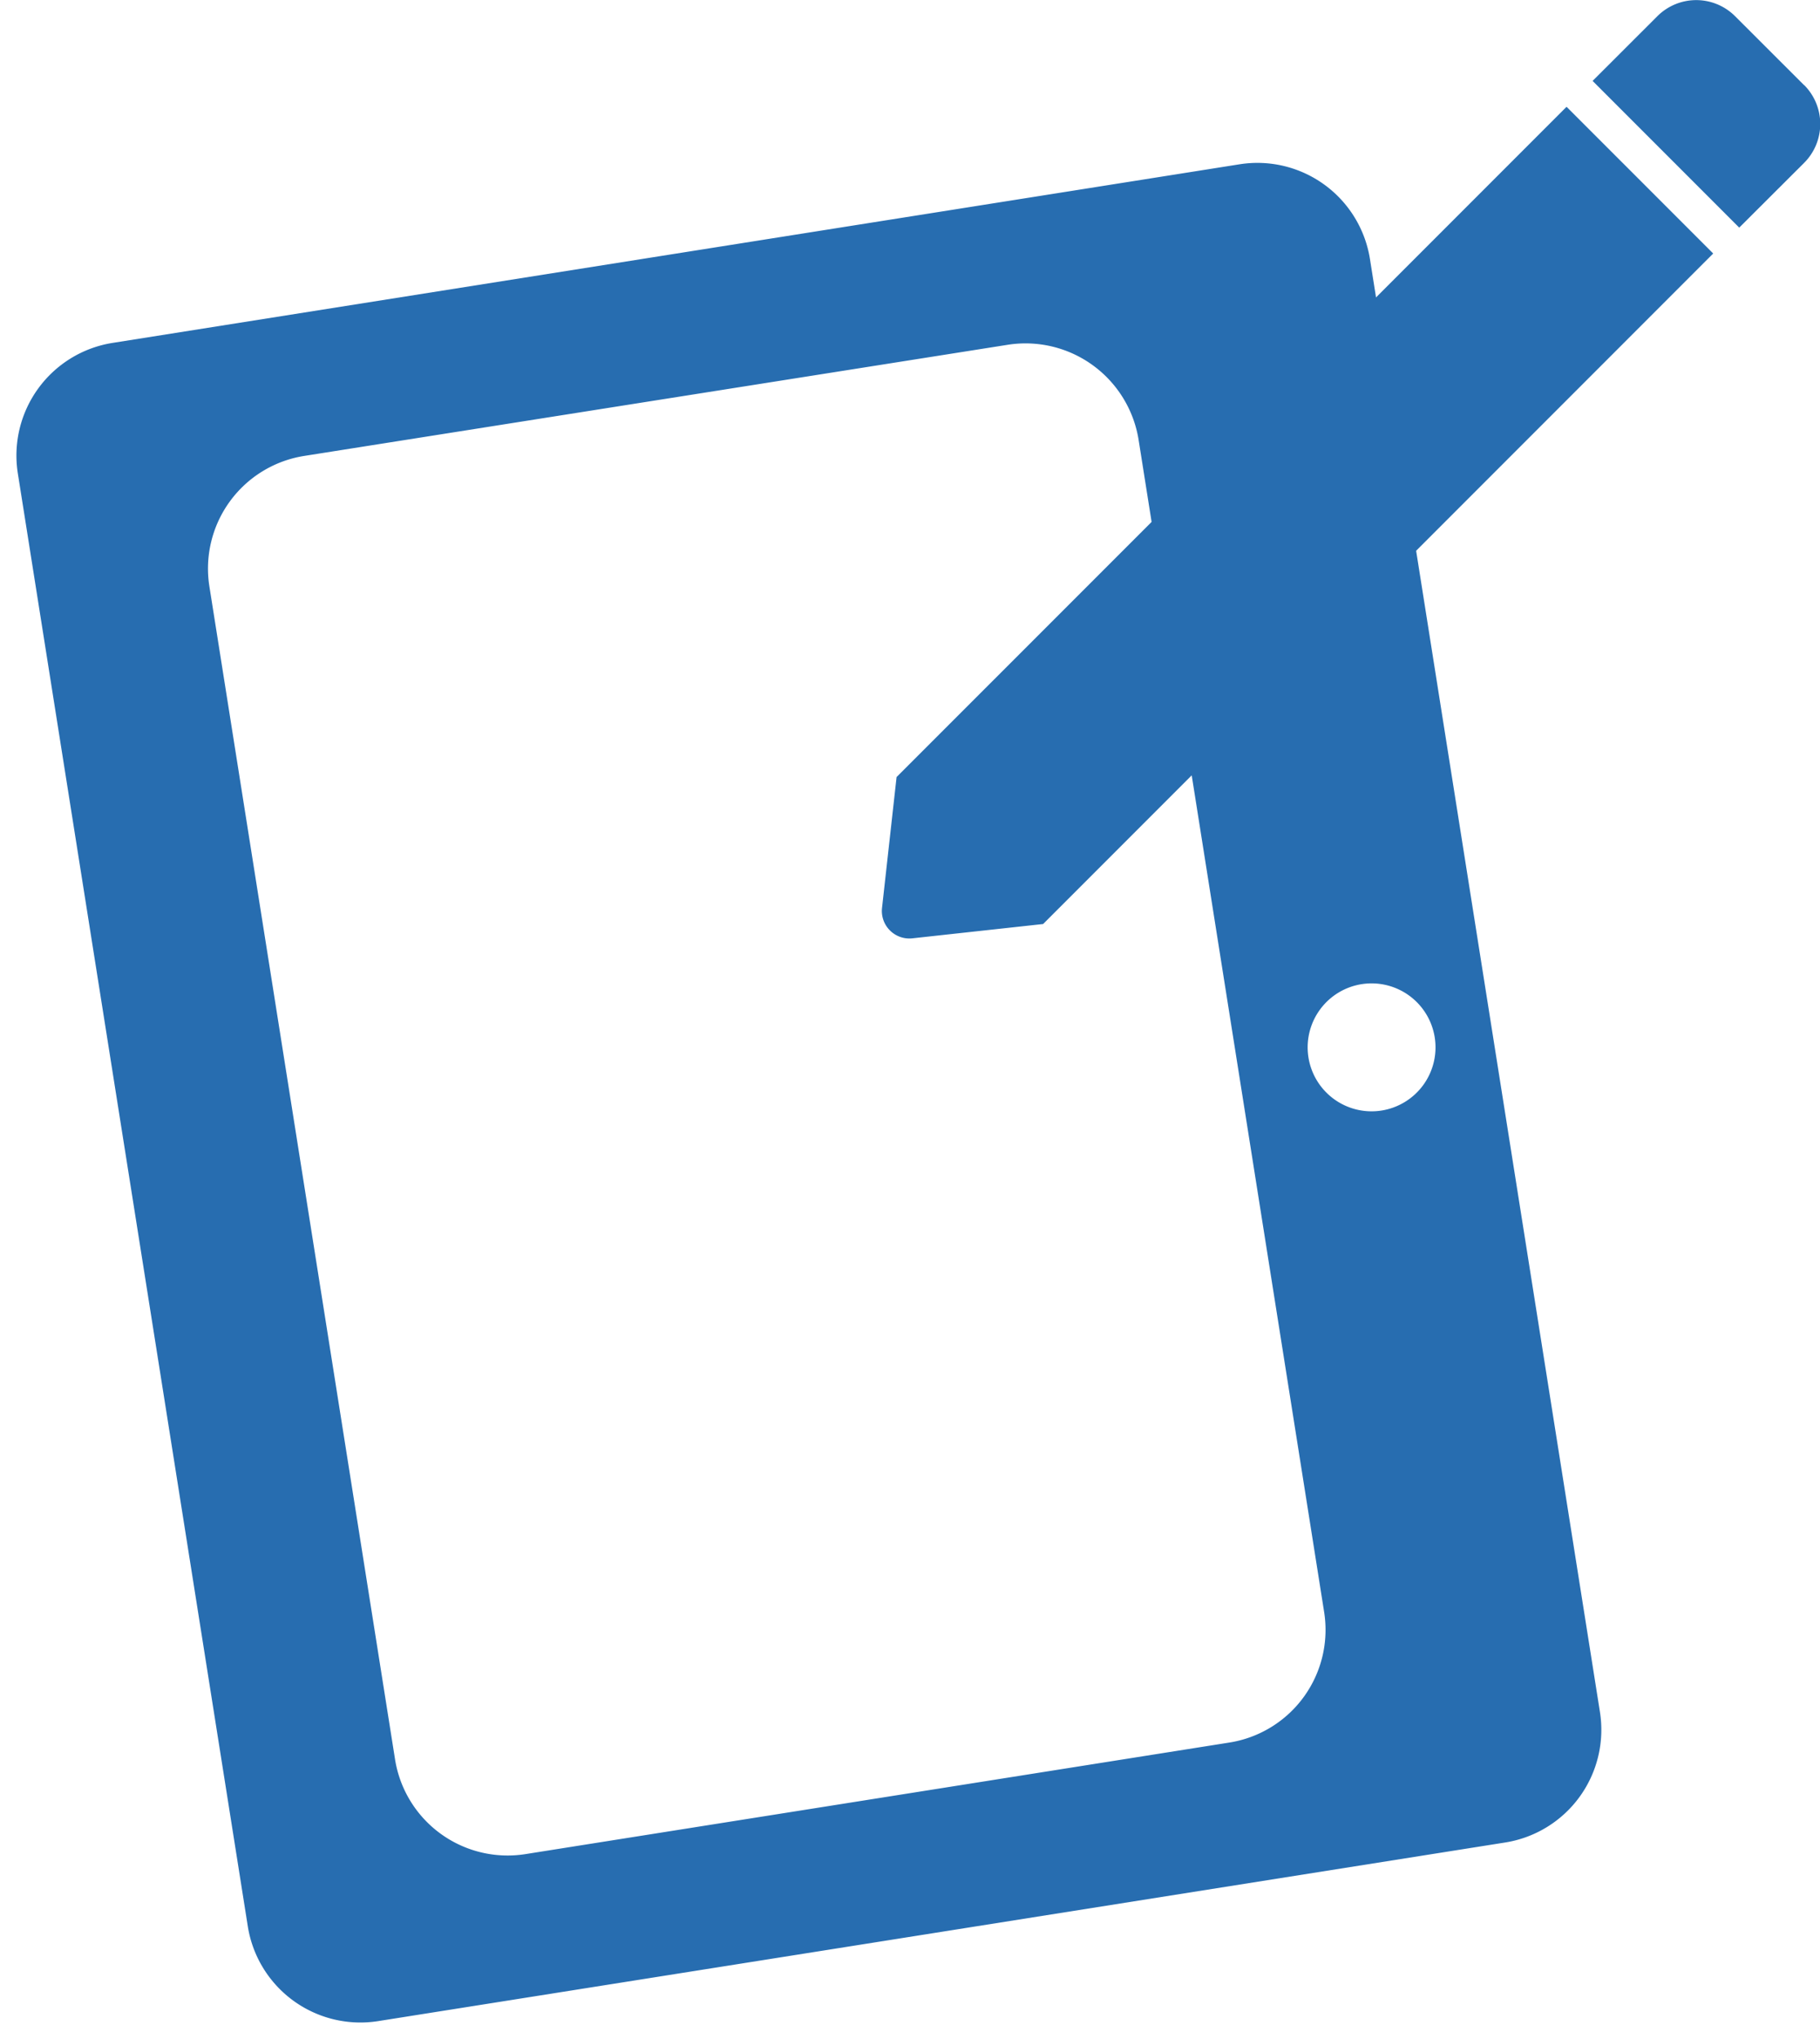
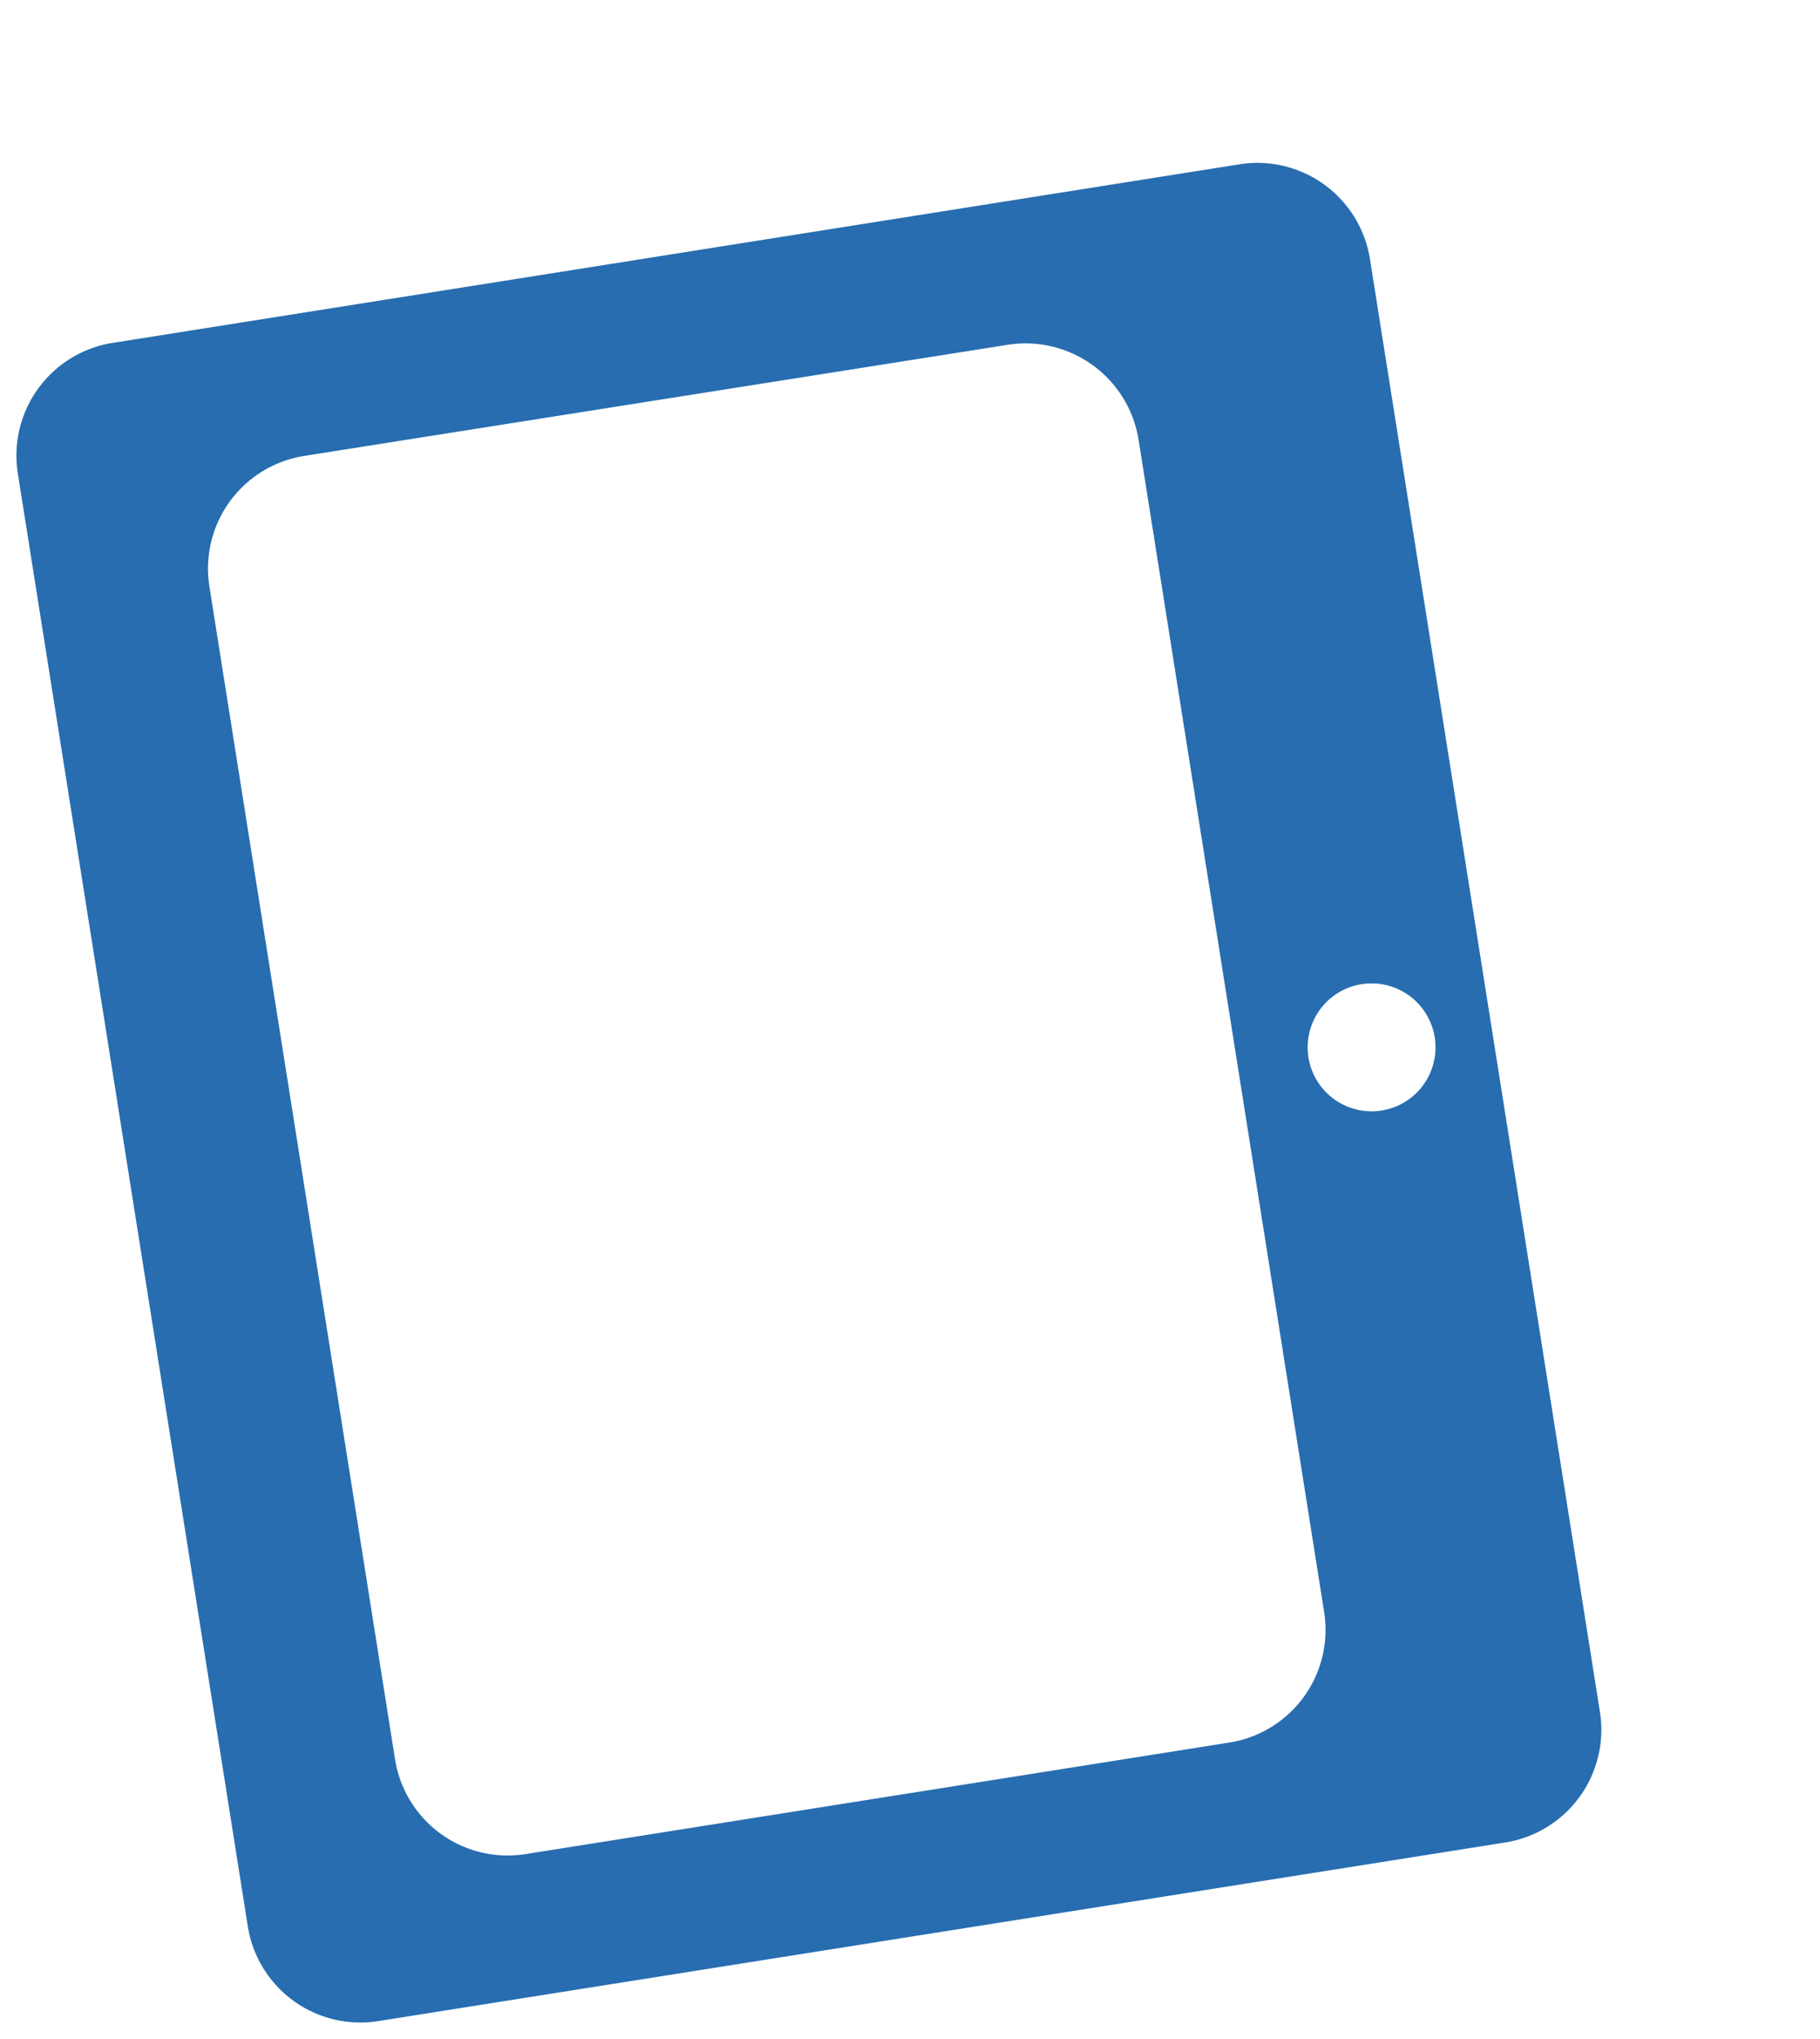
<svg xmlns="http://www.w3.org/2000/svg" width="20.754" height="23.235" viewBox="0 0 20.754 23.235">
  <g transform="translate(-65.381 -1466.66)">
    <path d="M14.311,19.363H1.3a1.3,1.3,0,0,1-1.3-1.3V1.3A1.3,1.3,0,0,1,1.3,0H14.311a1.3,1.3,0,0,1,1.3,1.3V18.059A1.3,1.3,0,0,1,14.311,19.363ZM3.256,1.614a1.3,1.3,0,0,0-1.3,1.3V16.446a1.3,1.3,0,0,0,1.3,1.3h8.127a1.3,1.3,0,0,0,1.3-1.3V2.918a1.306,1.306,0,0,0-1.3-1.3Zm10.98,7.832a.729.729,0,1,0,.717.729.729.729,0,0,0-.717-.729Z" transform="translate(65.381 1470.771) rotate(-9)" fill="#276db0" />
-     <path d="M-5.036,1.218-3.364,2.89l-7.641,7.641-1.491.163a.313.313,0,0,1-.256-.09.313.313,0,0,1-.09-.256l.166-1.492ZM-2.329.97-3.115.185A.627.627,0,0,0-4,.185l-.739.738,1.672,1.672.74-.738a.627.627,0,0,0,0-.887Z" transform="translate(88.281 1466.659)" fill="#276db0" />
  </g>
</svg>